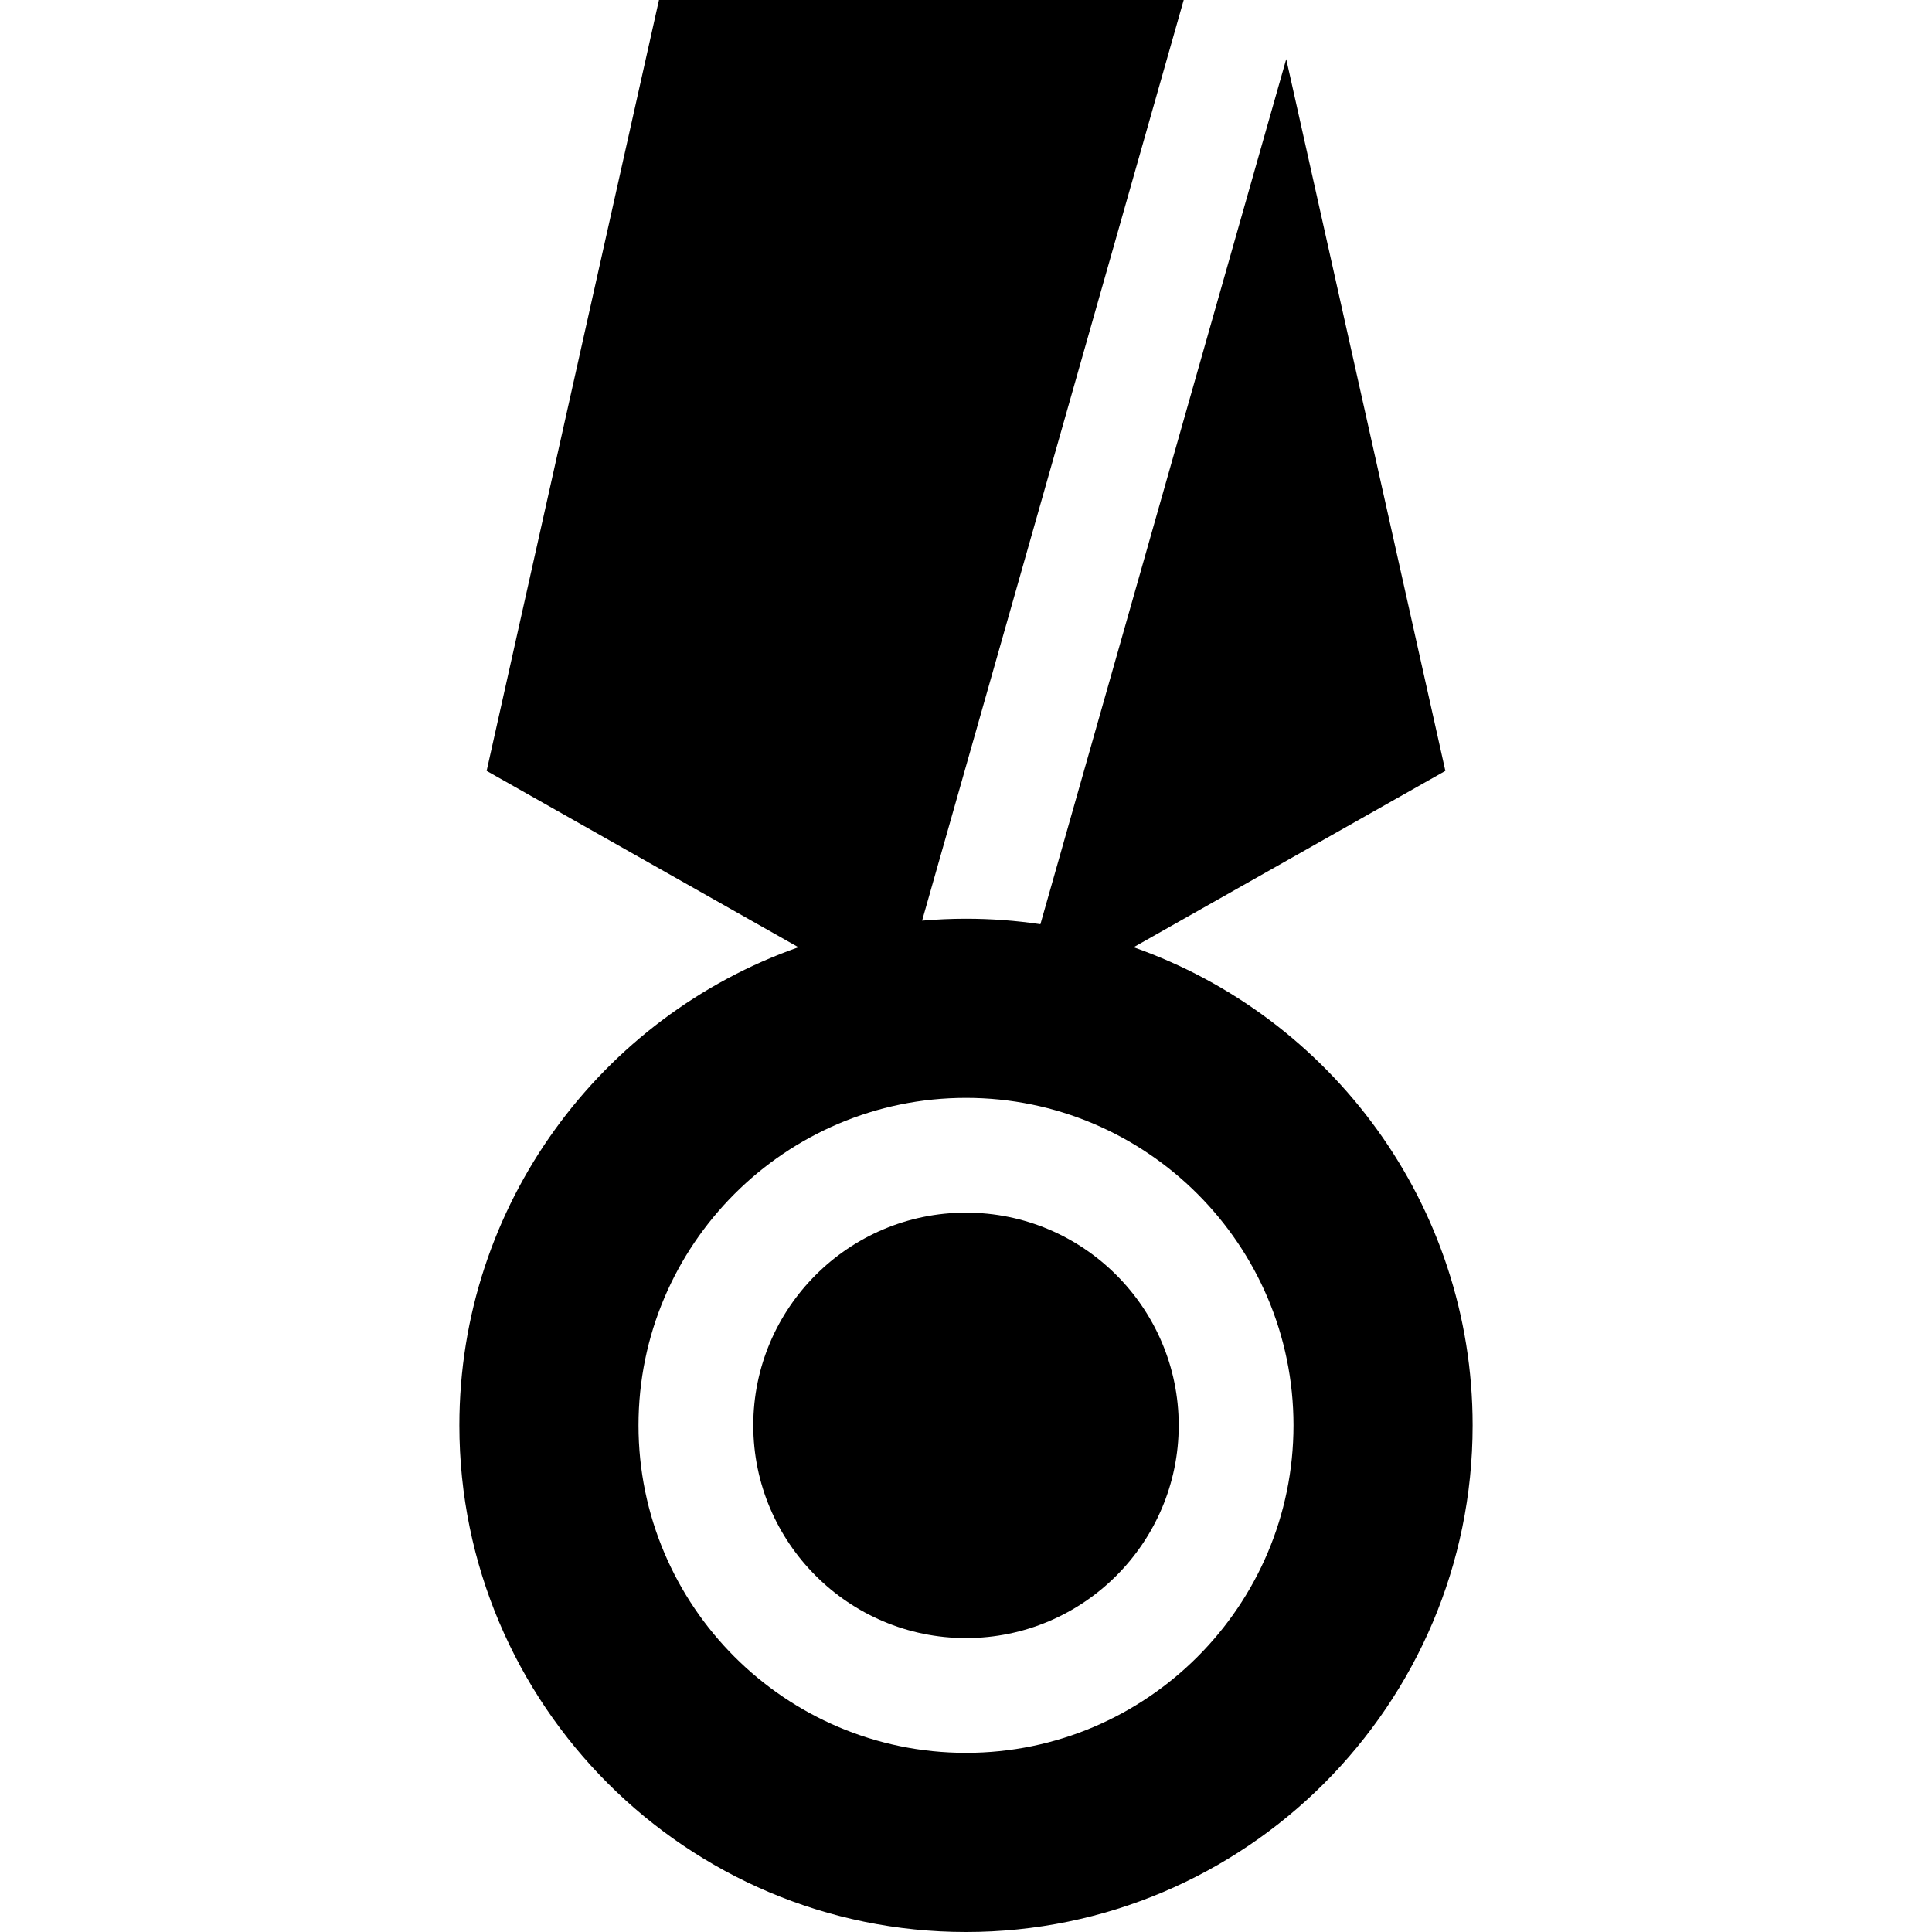
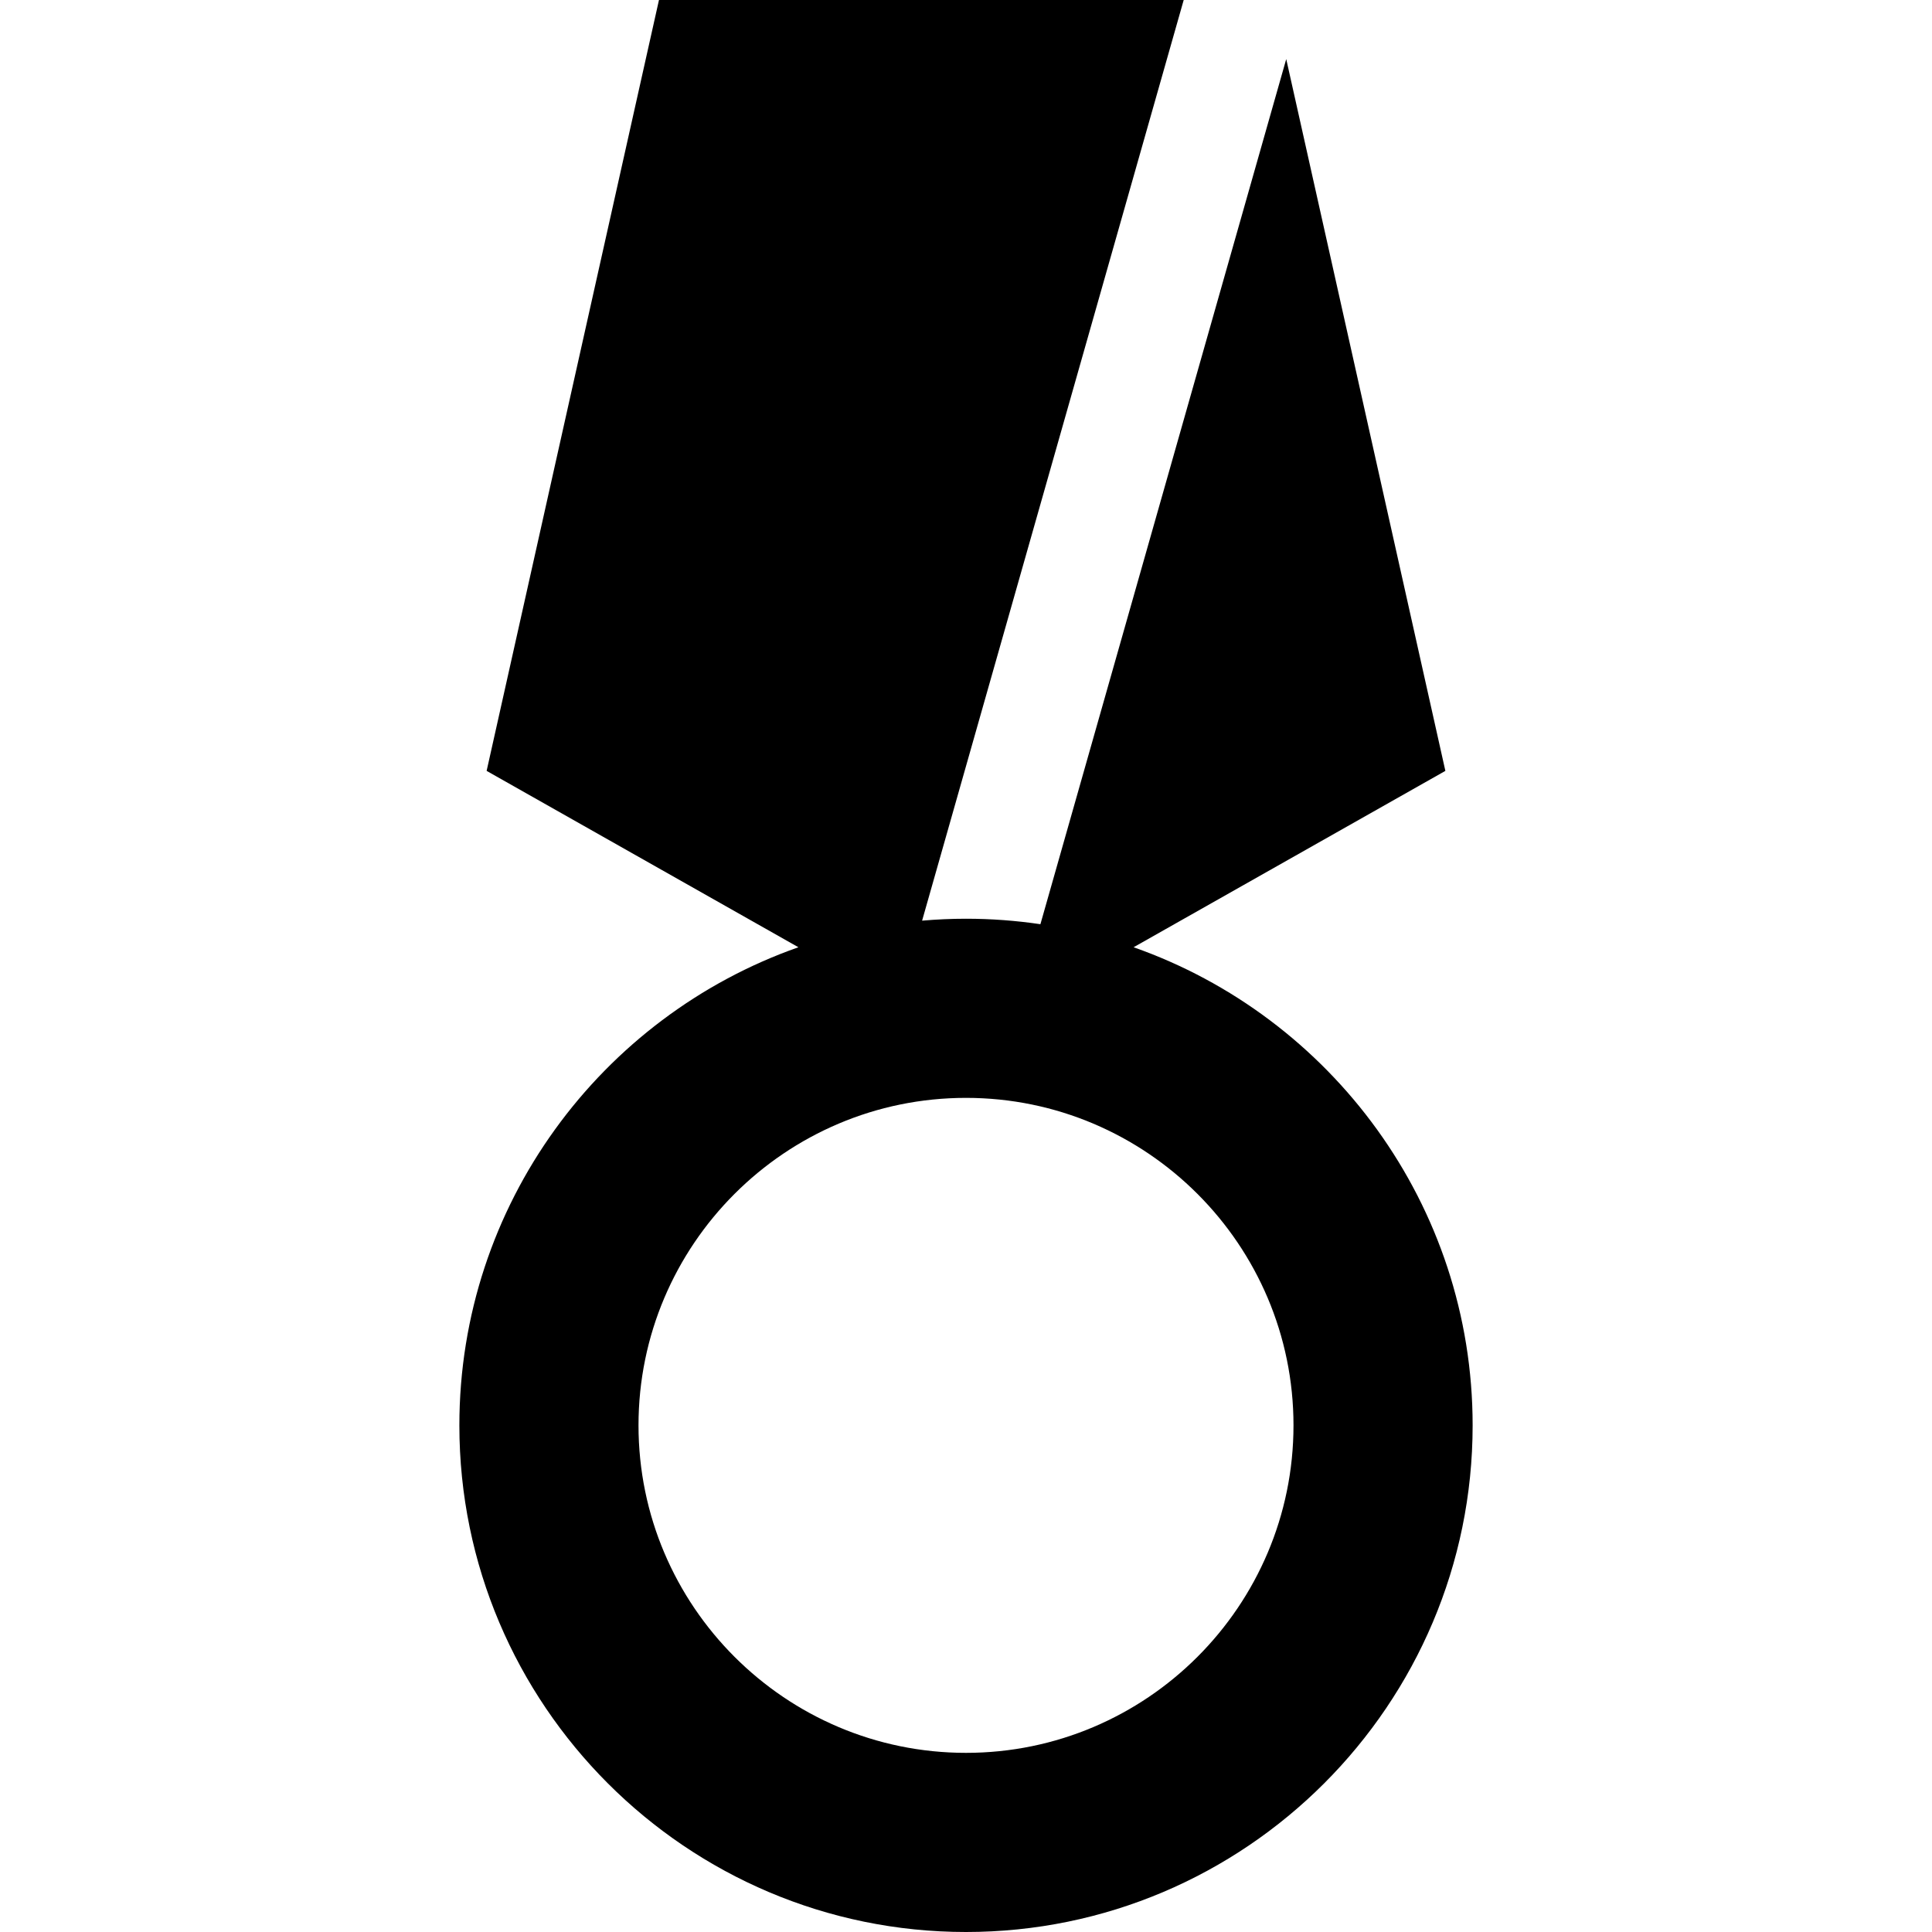
<svg xmlns="http://www.w3.org/2000/svg" fill="#000000" height="800px" width="800px" version="1.1" id="Layer_1" viewBox="0 0 512 512" xml:space="preserve">
  <g>
    <g>
-       <path d="M255.999,321.364c-31.083,0-56.372,25.288-56.372,56.372s25.288,56.372,56.372,56.372    c31.084,0,56.372-25.288,56.372-56.372S287.084,321.364,255.999,321.364z" />
-     </g>
+       </g>
  </g>
  <g>
    <g>
      <path d="M300.413,251.031l82.626-46.739L340.865,15.66l-65.146,229.265c-6.438-0.952-13.022-1.452-19.719-1.452    c-3.92,0-7.798,0.178-11.634,0.51L313.693,0H174.635l-45.674,204.292l82.626,46.739c-52.272,18.376-89.85,68.231-89.85,126.705    C121.737,451.77,181.967,512,256,512s134.263-60.231,134.263-134.264C390.263,319.262,352.685,269.407,300.413,251.031z     M255.999,464.525c-47.855,0-86.789-38.933-86.789-86.789s38.933-86.789,86.789-86.789s86.79,38.933,86.79,86.789    S303.856,464.525,255.999,464.525z" />
    </g>
  </g>
</svg>